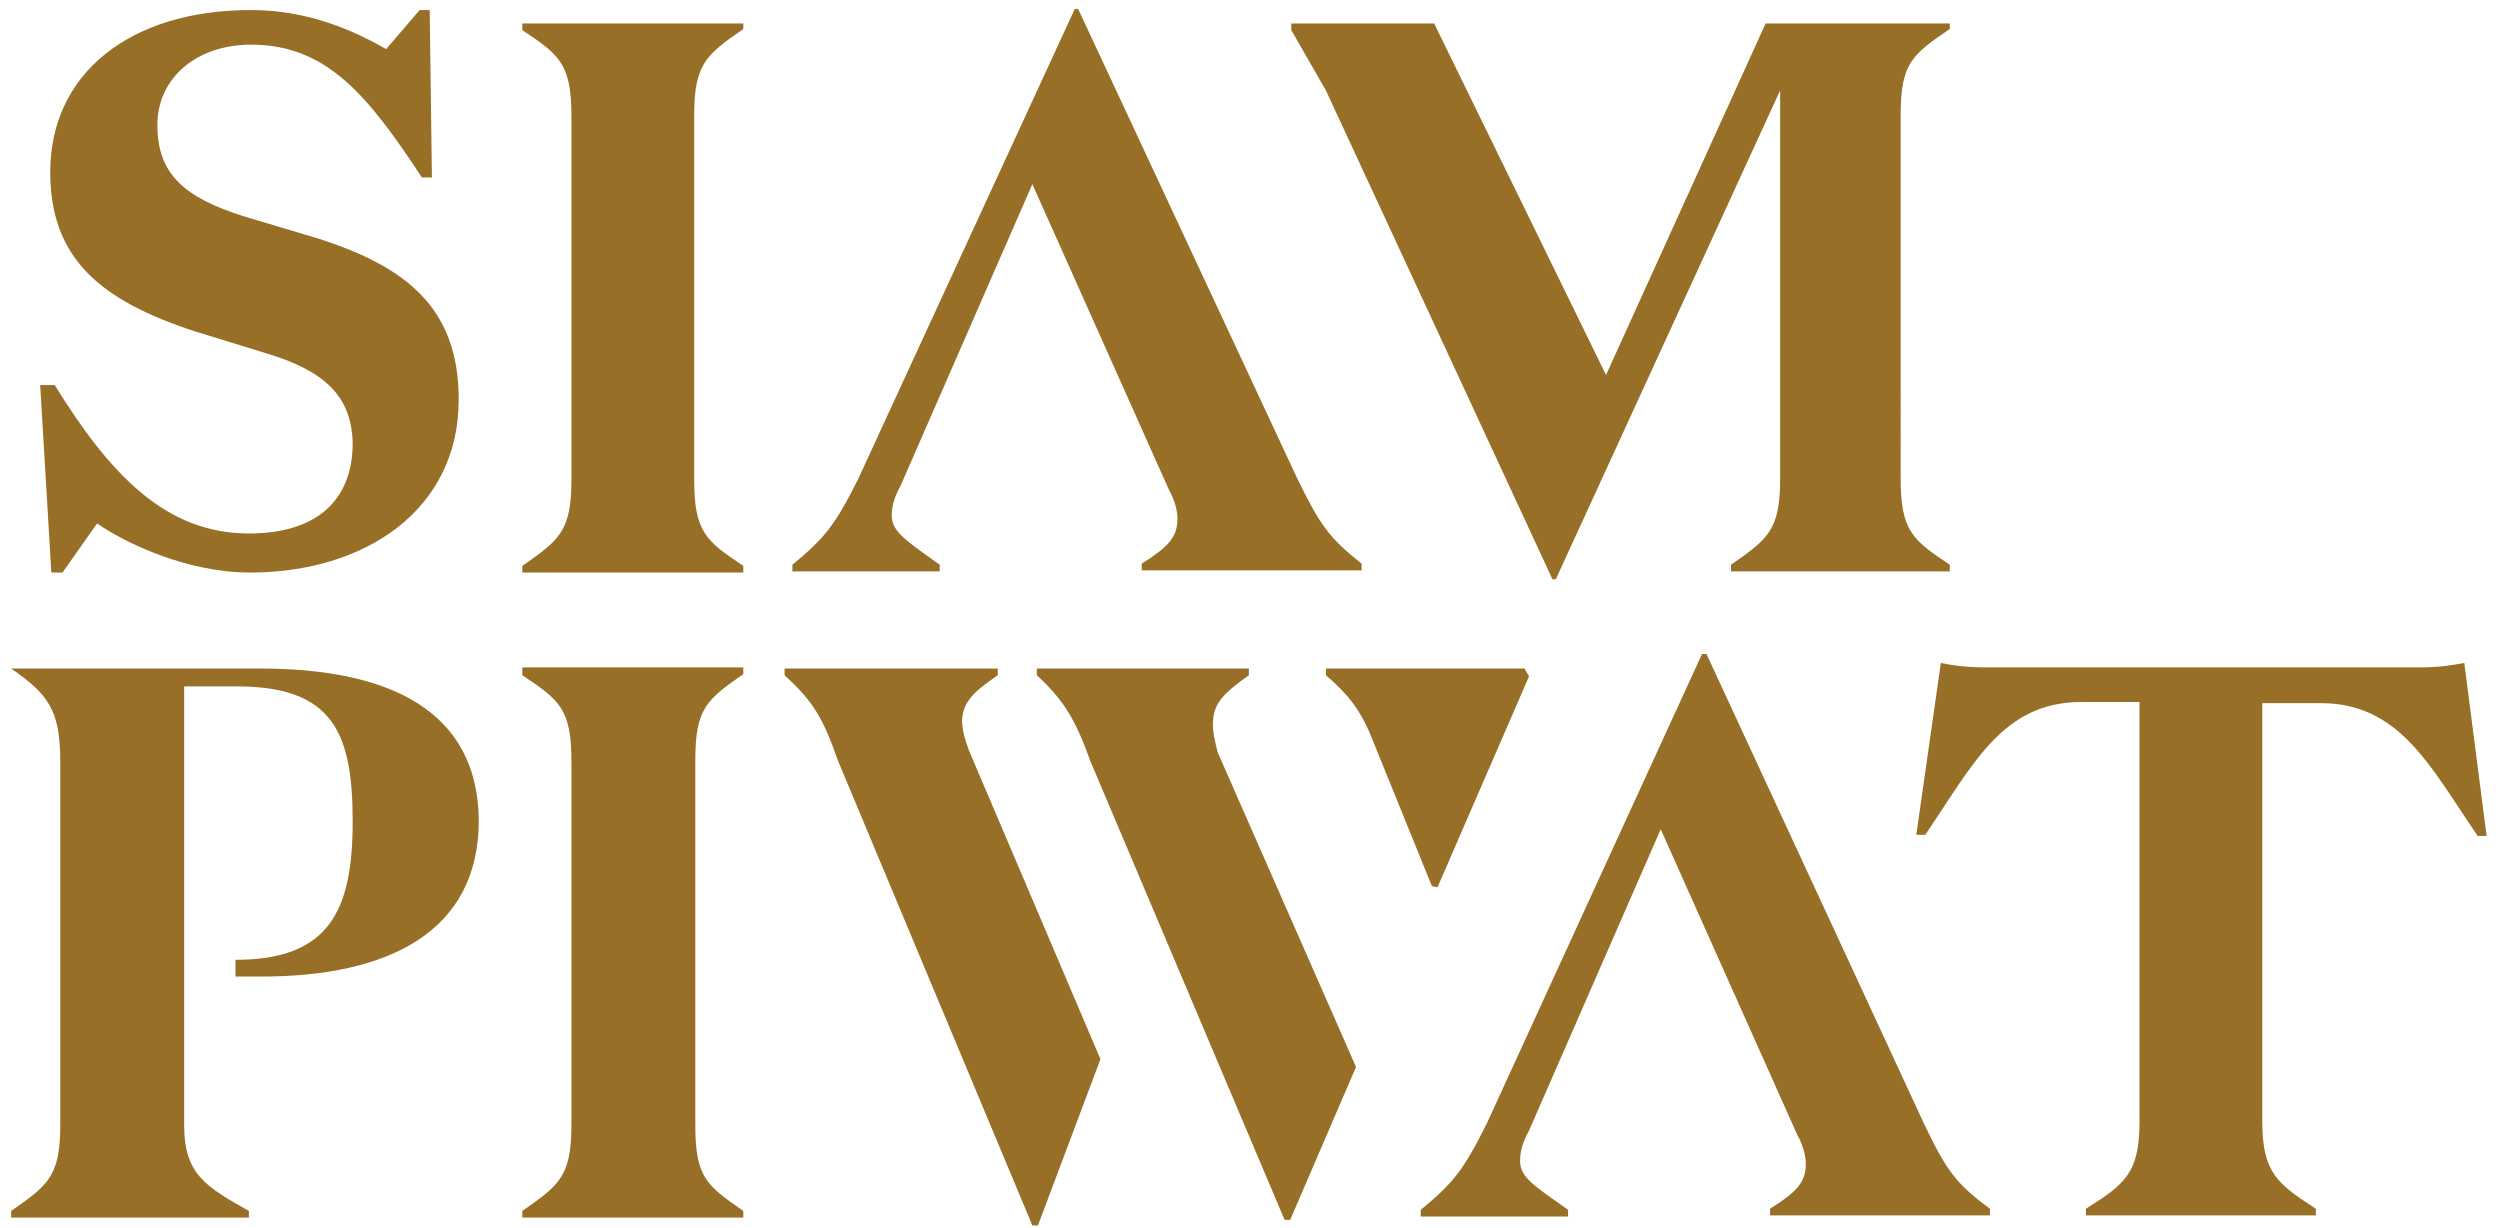
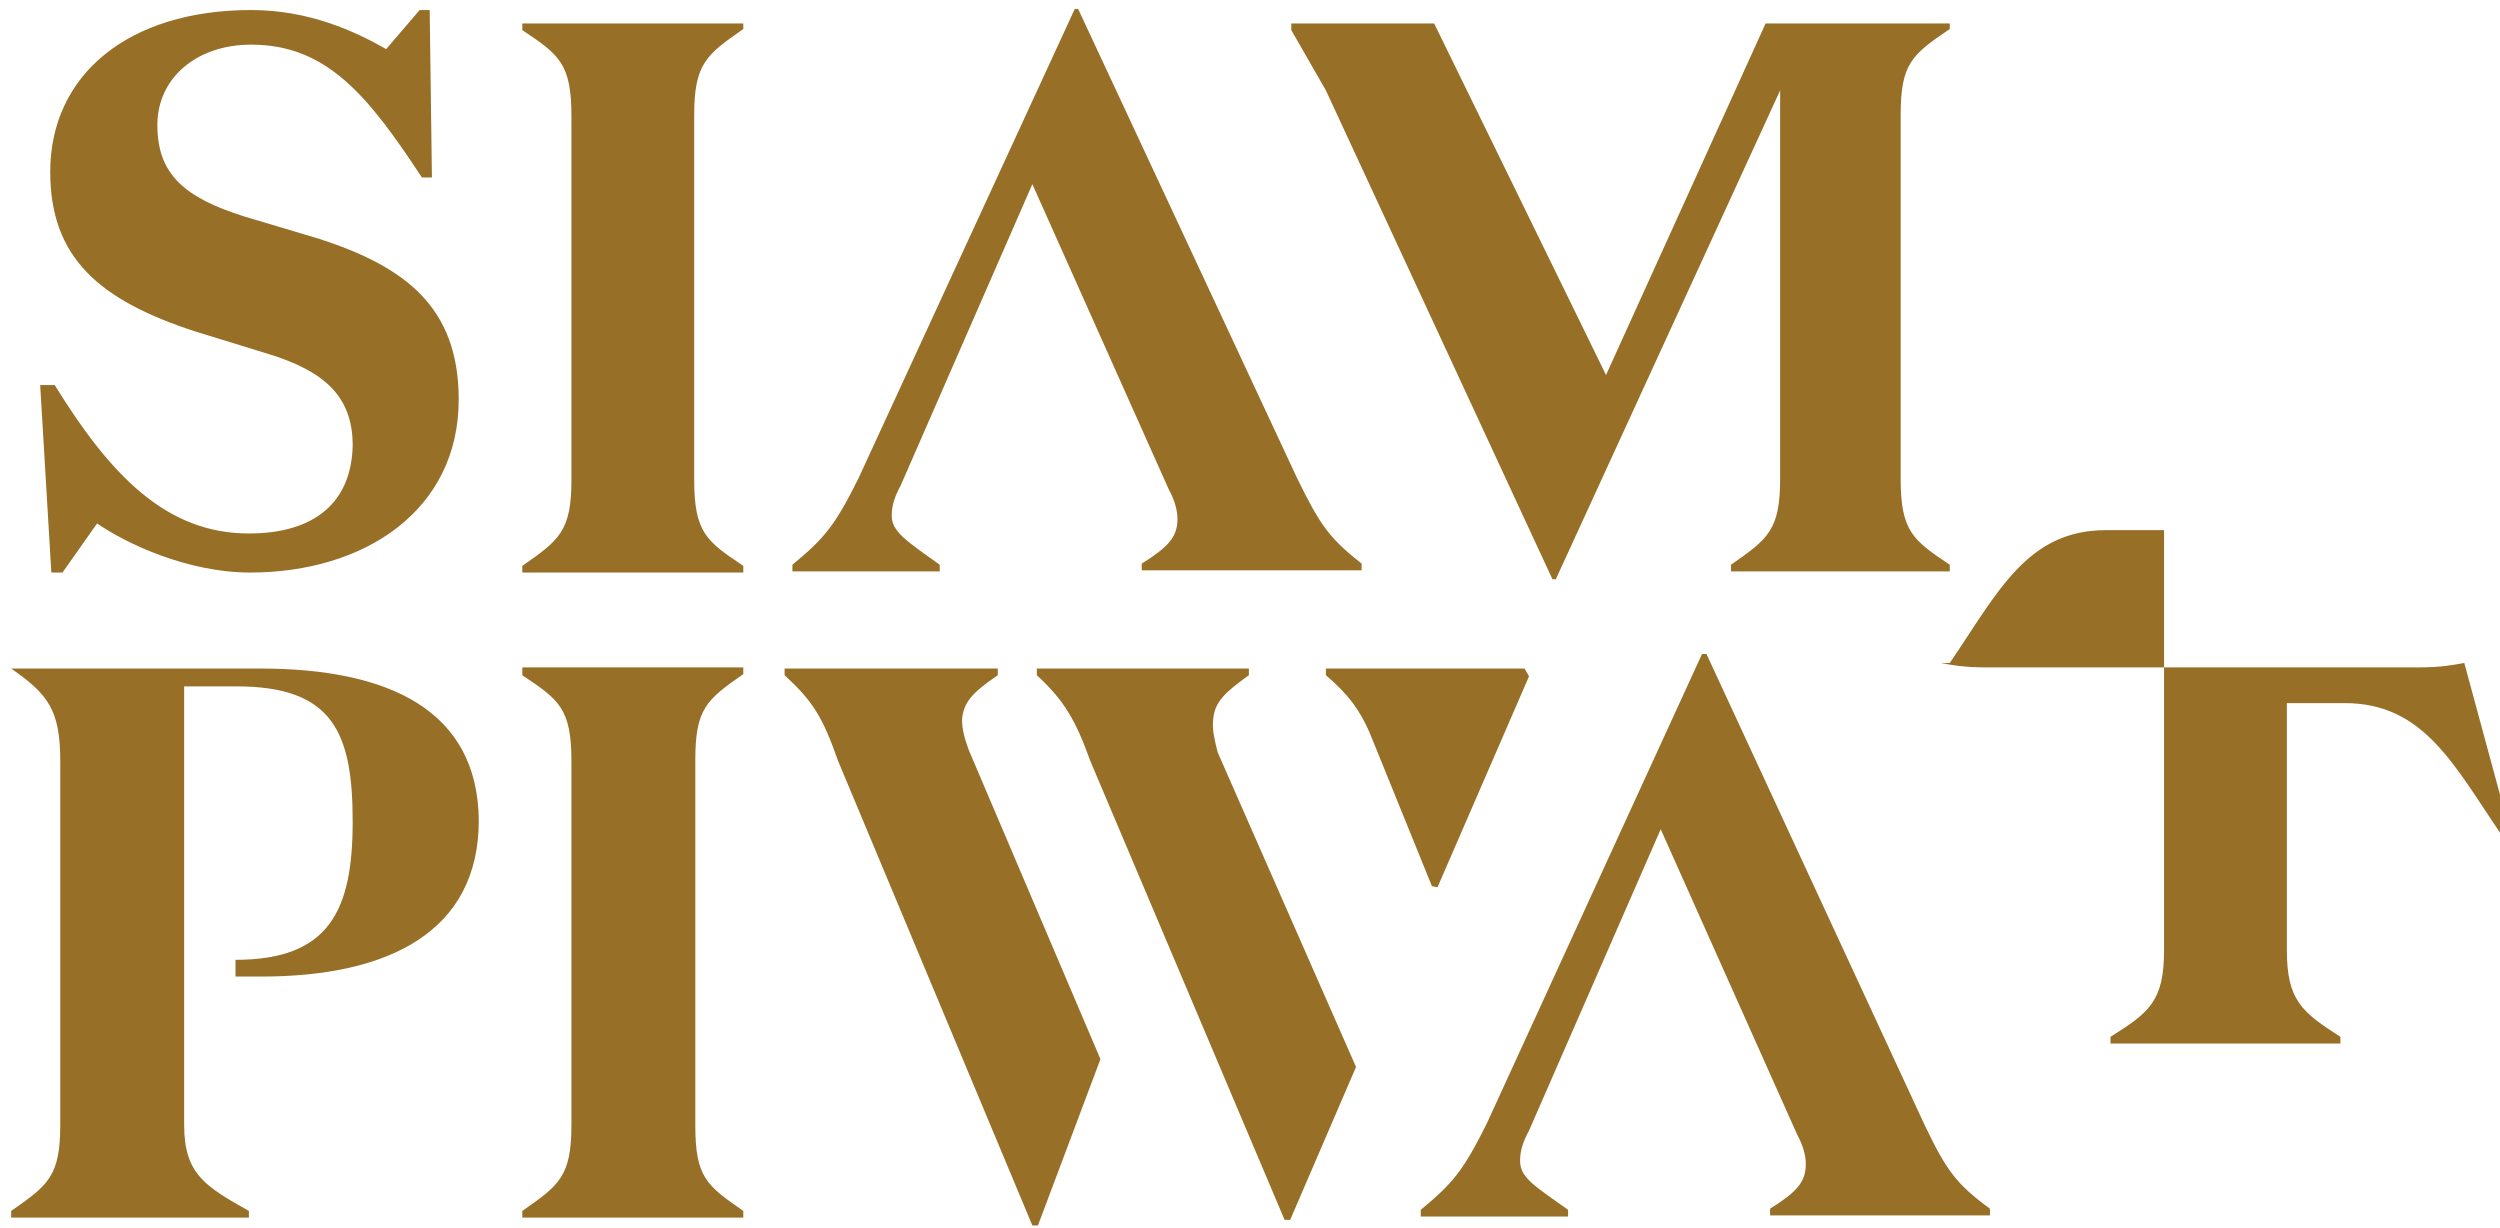
<svg xmlns="http://www.w3.org/2000/svg" version="1.1" id="Layer_1" x="0px" y="0px" width="224px" height="110px" viewBox="0 0 224 110" style="enable-background:new 0 0 224 110;" xml:space="preserve">
  <style type="text/css">
	.st0{fill:#976F27;}
</style>
-   <path class="st0" d="M22.3,47.8c-7.4,0-12.4-5.2-17.4-13.3H3.6l1,16.8h1l3.1-4.4c2.6,1.8,8.1,4.4,13.7,4.4  c10.3,0,18.7-5.6,18.7-15.5c0-8.3-4.8-11.9-12.5-14.4l-6.7-2c-5.4-1.7-7.8-3.8-7.8-8.2C14.1,7,17.6,4,22.5,4  C29.3,4,33,8.6,37.8,15.9h0.9l-0.2-15h-0.9l-3,3.5c-2.8-1.6-6.9-3.5-12.1-3.5c-11,0-18,5.8-18,14.5c0,7.7,4.4,11.5,13,14.3l6.5,2  c4.9,1.5,7.6,3.7,7.6,8.2C31.5,45,28.2,47.8,22.3,47.8 M46.8,60.5c3.3,2.2,4.4,3,4.4,7.7v32.6c0,4.6-1.1,5.4-4.4,7.7v0.6h19.8v-0.6  c-3.3-2.3-4.3-3-4.3-7.7V68.1c0-4.6,1-5.4,4.3-7.7v-0.6H46.8V60.5z M23.3,59.9H1c3.3,2.3,4.4,3.7,4.4,8.3v32.6  c0,4.6-1.1,5.4-4.4,7.7v0.6h21.3v-0.6c-3.9-2.2-5.8-3.3-5.8-7.7V61.5h4.7c8.6,0,10.4,4.1,10.4,12.1S29.5,86,21.1,86v1.5h2.3  c11.4,0,19.5-4,19.5-14C42.8,63.6,34.8,59.9,23.3,59.9 M139.1,51.9h0.3l20.1-43.8v34.8c0,4.6-1.1,5.4-4.4,7.7v0.6h19.6v-0.6  c-3.3-2.2-4.4-3-4.4-7.7V10.3c0-4.6,1-5.4,4.4-7.7V2.1h-16.5l-14.3,31.5L128.5,2.1h-12.8v0.6l3.1,5.4L139.1,51.9z M84.2,50.6  c-3.1-2.2-4.3-3-4.3-4.4c0-0.8,0.2-1.6,0.8-2.7l11.8-27l12.2,27.3c0.6,1.1,0.8,2,0.8,2.7c0,1.6-0.8,2.5-3.2,4v0.6H122v-0.6  c-2.9-2.3-3.7-3.4-5.8-7.7l-19.6-42h-0.3L76.9,42.9c-2.1,4.2-3,5.3-5.9,7.7v0.6h13.2V50.6z M46.8,2.7c3.3,2.2,4.4,3,4.4,7.7V43  c0,4.6-1.1,5.4-4.4,7.7v0.6h19.8v-0.6c-3.3-2.2-4.4-3-4.4-7.7V10.3c0-4.6,1.1-5.4,4.4-7.7V2.1H46.8V2.7z M172.4,100.7l-19.5-42.1  h-0.4l-19.3,42.1c-2.1,4.2-3,5.3-5.9,7.7v0.6h13.2v-0.6c-3.1-2.2-4.3-2.9-4.3-4.4c0-0.8,0.2-1.6,0.8-2.7l11.8-27l12.2,27.3  c0.6,1.1,0.8,2,0.8,2.7c0,1.6-0.8,2.5-3.2,4v0.6h19.7v-0.6C175.3,106.1,174.4,104.9,172.4,100.7 M220.8,59.4  c-1.1,0.2-2.1,0.4-4.2,0.4h-38.5c-2.1,0-3.2-0.2-4.2-0.4l-2.2,15.4h0.8c4.3-6.3,6.9-11.9,14-11.9h5.2v37.6c0,4.6-1.3,5.6-4.8,7.8  v0.6h20.6v-0.6c-3.4-2.2-4.8-3.2-4.8-7.8V63h5.2c7.1,0,9.8,5.6,14.1,11.9h0.8L220.8,59.4z M128.8,79.5l8.2-18.9l-0.4-0.7h-17.8v0.6  c2.1,1.8,3,3.1,3.9,5.1l5.6,13.8L128.8,79.5L128.8,79.5z M108.7,64.5c0.1-1.6,1.1-2.5,3.2-4v-0.6h-19v0.6c2.5,2.3,3.5,4.1,4.8,7.7  l17.4,41.1h0.5l5.9-13.7l-12.4-28.2C108.8,66.2,108.6,65.3,108.7,64.5 M86.2,64.5c0.1-1.6,1-2.5,3.2-4v-0.6H70.3v0.6  c2.5,2.3,3.4,3.7,4.8,7.7l17.4,41.6H93l5.6-14.9L86.8,67.2C86.4,66.1,86.2,65.3,86.2,64.5" />
+   <path class="st0" d="M22.3,47.8c-7.4,0-12.4-5.2-17.4-13.3H3.6l1,16.8h1l3.1-4.4c2.6,1.8,8.1,4.4,13.7,4.4  c10.3,0,18.7-5.6,18.7-15.5c0-8.3-4.8-11.9-12.5-14.4l-6.7-2c-5.4-1.7-7.8-3.8-7.8-8.2C14.1,7,17.6,4,22.5,4  C29.3,4,33,8.6,37.8,15.9h0.9l-0.2-15h-0.9l-3,3.5c-2.8-1.6-6.9-3.5-12.1-3.5c-11,0-18,5.8-18,14.5c0,7.7,4.4,11.5,13,14.3l6.5,2  c4.9,1.5,7.6,3.7,7.6,8.2C31.5,45,28.2,47.8,22.3,47.8 M46.8,60.5c3.3,2.2,4.4,3,4.4,7.7v32.6c0,4.6-1.1,5.4-4.4,7.7v0.6h19.8v-0.6  c-3.3-2.3-4.3-3-4.3-7.7V68.1c0-4.6,1-5.4,4.3-7.7v-0.6H46.8V60.5z M23.3,59.9H1c3.3,2.3,4.4,3.7,4.4,8.3v32.6  c0,4.6-1.1,5.4-4.4,7.7v0.6h21.3v-0.6c-3.9-2.2-5.8-3.3-5.8-7.7V61.5h4.7c8.6,0,10.4,4.1,10.4,12.1S29.5,86,21.1,86v1.5h2.3  c11.4,0,19.5-4,19.5-14C42.8,63.6,34.8,59.9,23.3,59.9 M139.1,51.9h0.3l20.1-43.8v34.8c0,4.6-1.1,5.4-4.4,7.7v0.6h19.6v-0.6  c-3.3-2.2-4.4-3-4.4-7.7V10.3c0-4.6,1-5.4,4.4-7.7V2.1h-16.5l-14.3,31.5L128.5,2.1h-12.8v0.6l3.1,5.4L139.1,51.9z M84.2,50.6  c-3.1-2.2-4.3-3-4.3-4.4c0-0.8,0.2-1.6,0.8-2.7l11.8-27l12.2,27.3c0.6,1.1,0.8,2,0.8,2.7c0,1.6-0.8,2.5-3.2,4v0.6H122v-0.6  c-2.9-2.3-3.7-3.4-5.8-7.7l-19.6-42h-0.3L76.9,42.9c-2.1,4.2-3,5.3-5.9,7.7v0.6h13.2V50.6z M46.8,2.7c3.3,2.2,4.4,3,4.4,7.7V43  c0,4.6-1.1,5.4-4.4,7.7v0.6h19.8v-0.6c-3.3-2.2-4.4-3-4.4-7.7V10.3c0-4.6,1.1-5.4,4.4-7.7V2.1H46.8V2.7z M172.4,100.7l-19.5-42.1  h-0.4l-19.3,42.1c-2.1,4.2-3,5.3-5.9,7.7v0.6h13.2v-0.6c-3.1-2.2-4.3-2.9-4.3-4.4c0-0.8,0.2-1.6,0.8-2.7l11.8-27l12.2,27.3  c0.6,1.1,0.8,2,0.8,2.7c0,1.6-0.8,2.5-3.2,4v0.6h19.7v-0.6C175.3,106.1,174.4,104.9,172.4,100.7 M220.8,59.4  c-1.1,0.2-2.1,0.4-4.2,0.4h-38.5c-2.1,0-3.2-0.2-4.2-0.4h0.8c4.3-6.3,6.9-11.9,14-11.9h5.2v37.6c0,4.6-1.3,5.6-4.8,7.8  v0.6h20.6v-0.6c-3.4-2.2-4.8-3.2-4.8-7.8V63h5.2c7.1,0,9.8,5.6,14.1,11.9h0.8L220.8,59.4z M128.8,79.5l8.2-18.9l-0.4-0.7h-17.8v0.6  c2.1,1.8,3,3.1,3.9,5.1l5.6,13.8L128.8,79.5L128.8,79.5z M108.7,64.5c0.1-1.6,1.1-2.5,3.2-4v-0.6h-19v0.6c2.5,2.3,3.5,4.1,4.8,7.7  l17.4,41.1h0.5l5.9-13.7l-12.4-28.2C108.8,66.2,108.6,65.3,108.7,64.5 M86.2,64.5c0.1-1.6,1-2.5,3.2-4v-0.6H70.3v0.6  c2.5,2.3,3.4,3.7,4.8,7.7l17.4,41.6H93l5.6-14.9L86.8,67.2C86.4,66.1,86.2,65.3,86.2,64.5" />
</svg>